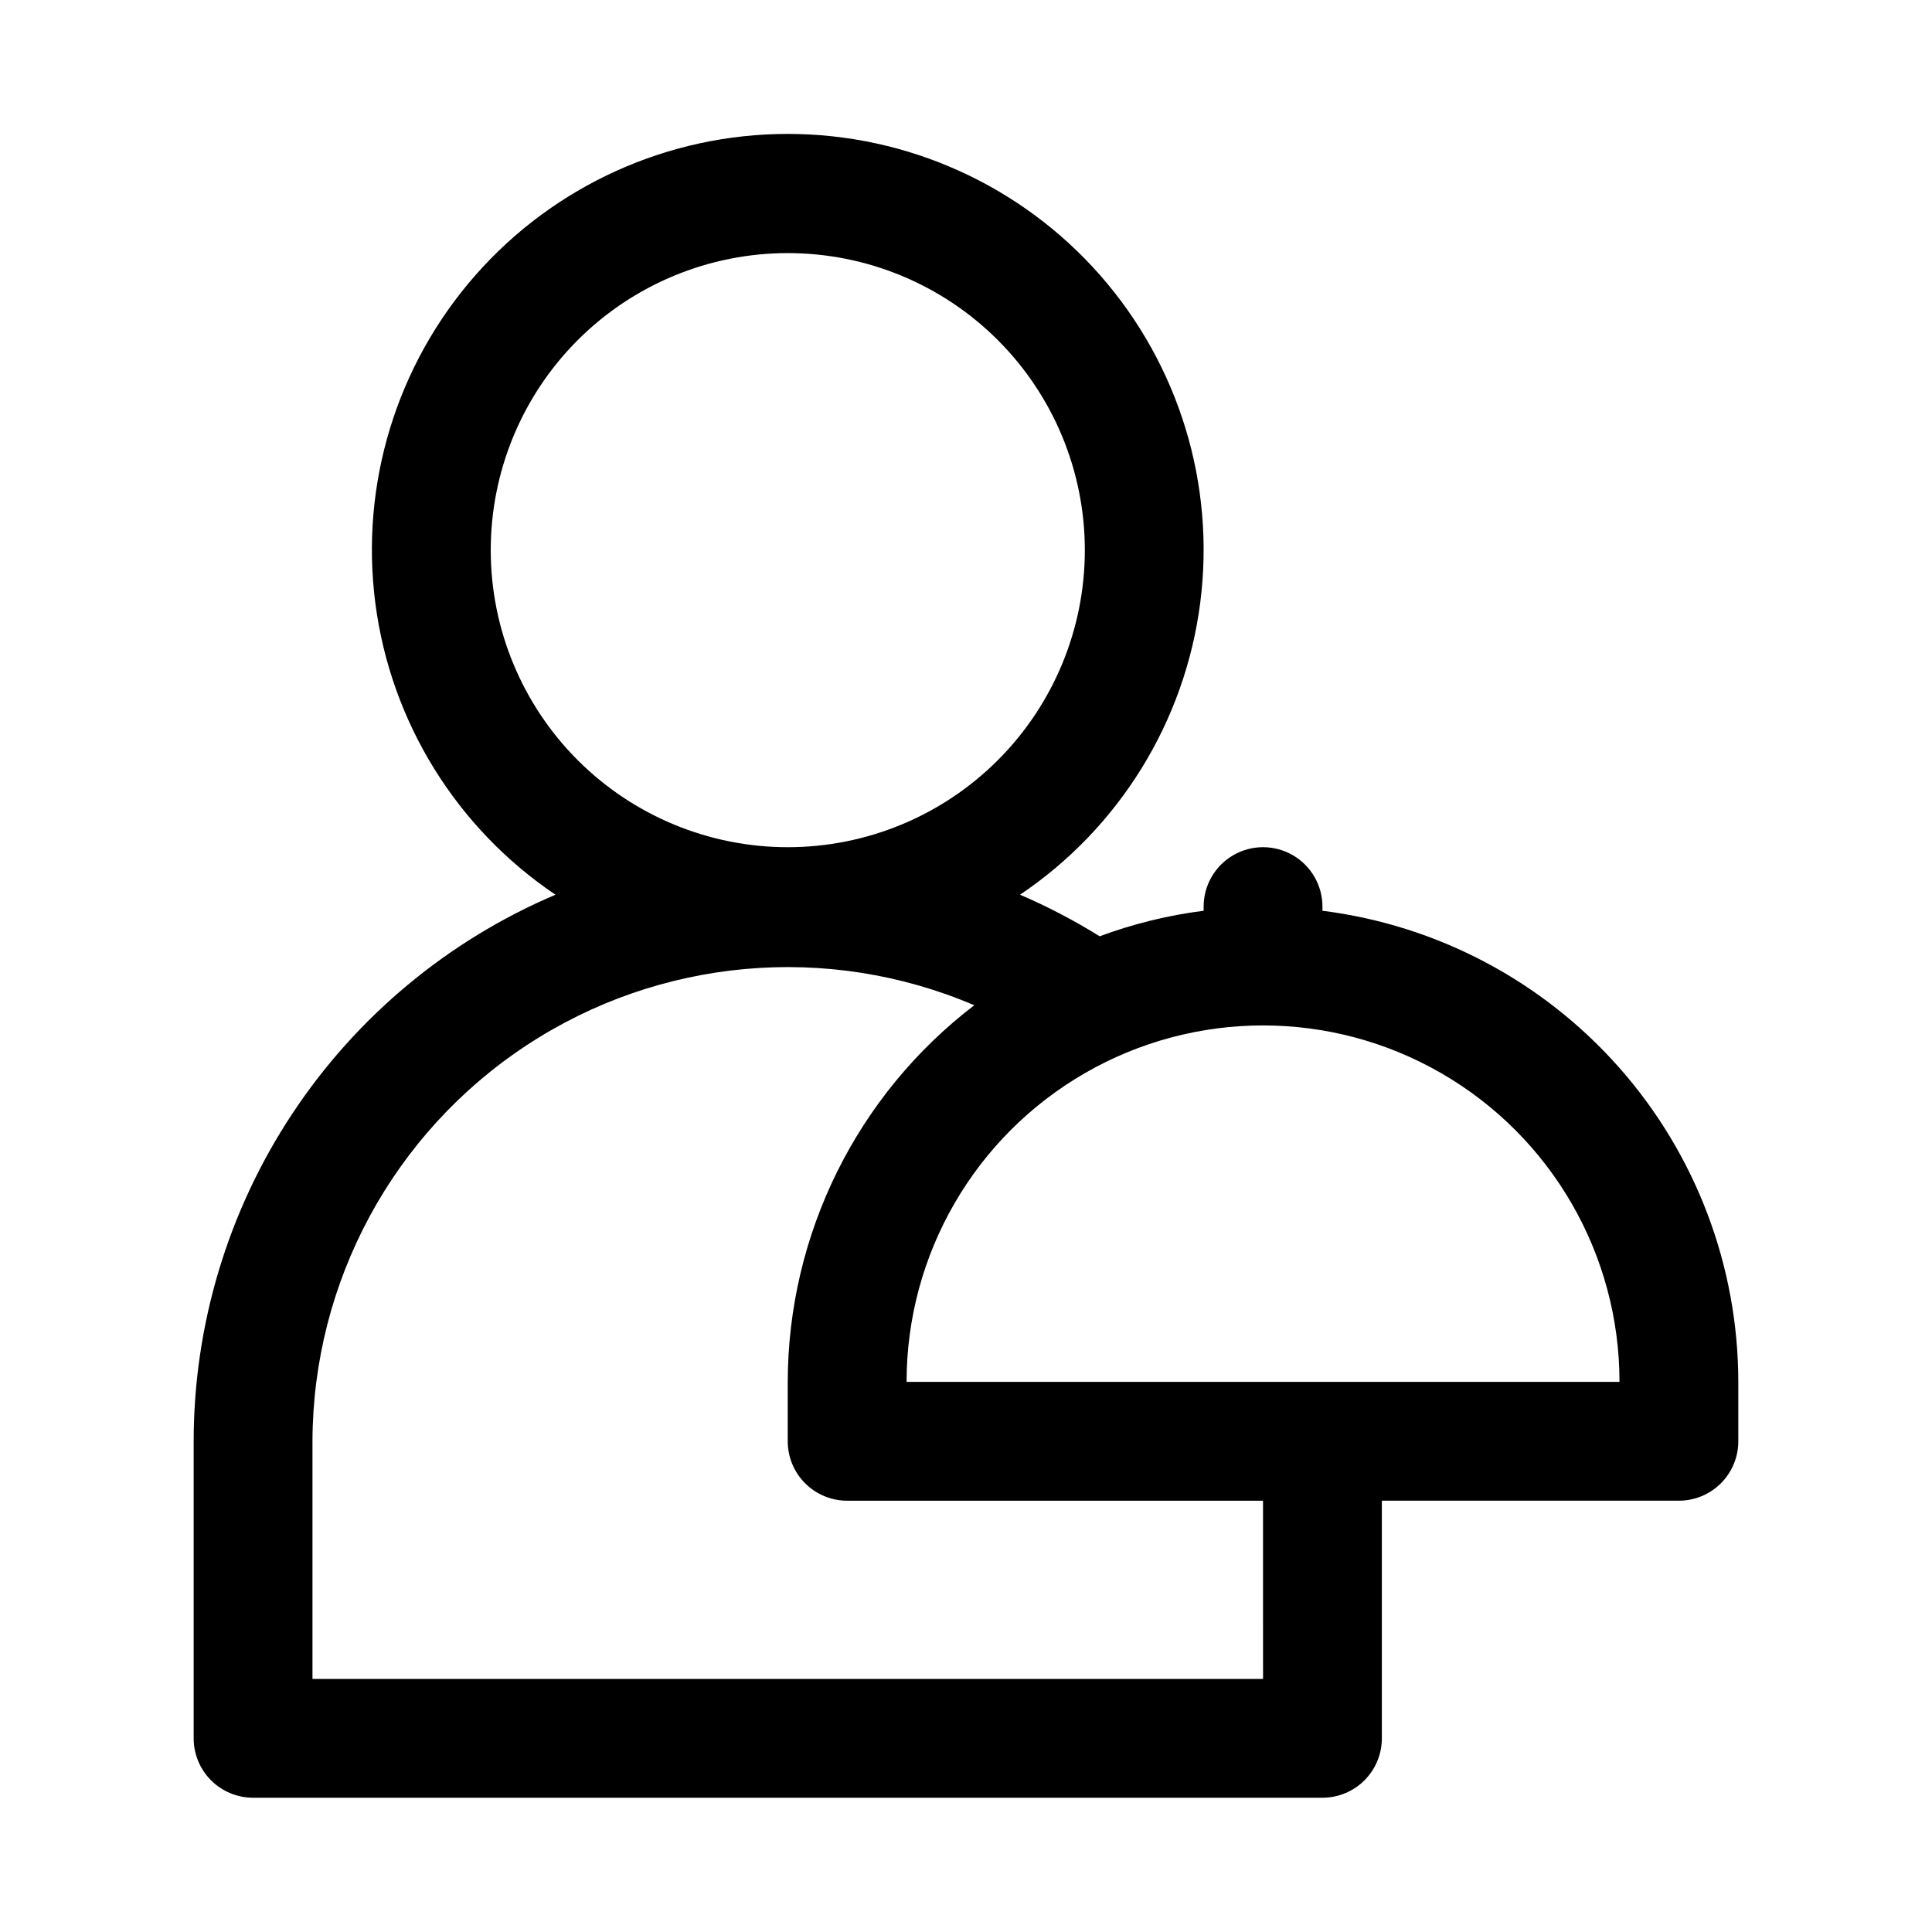
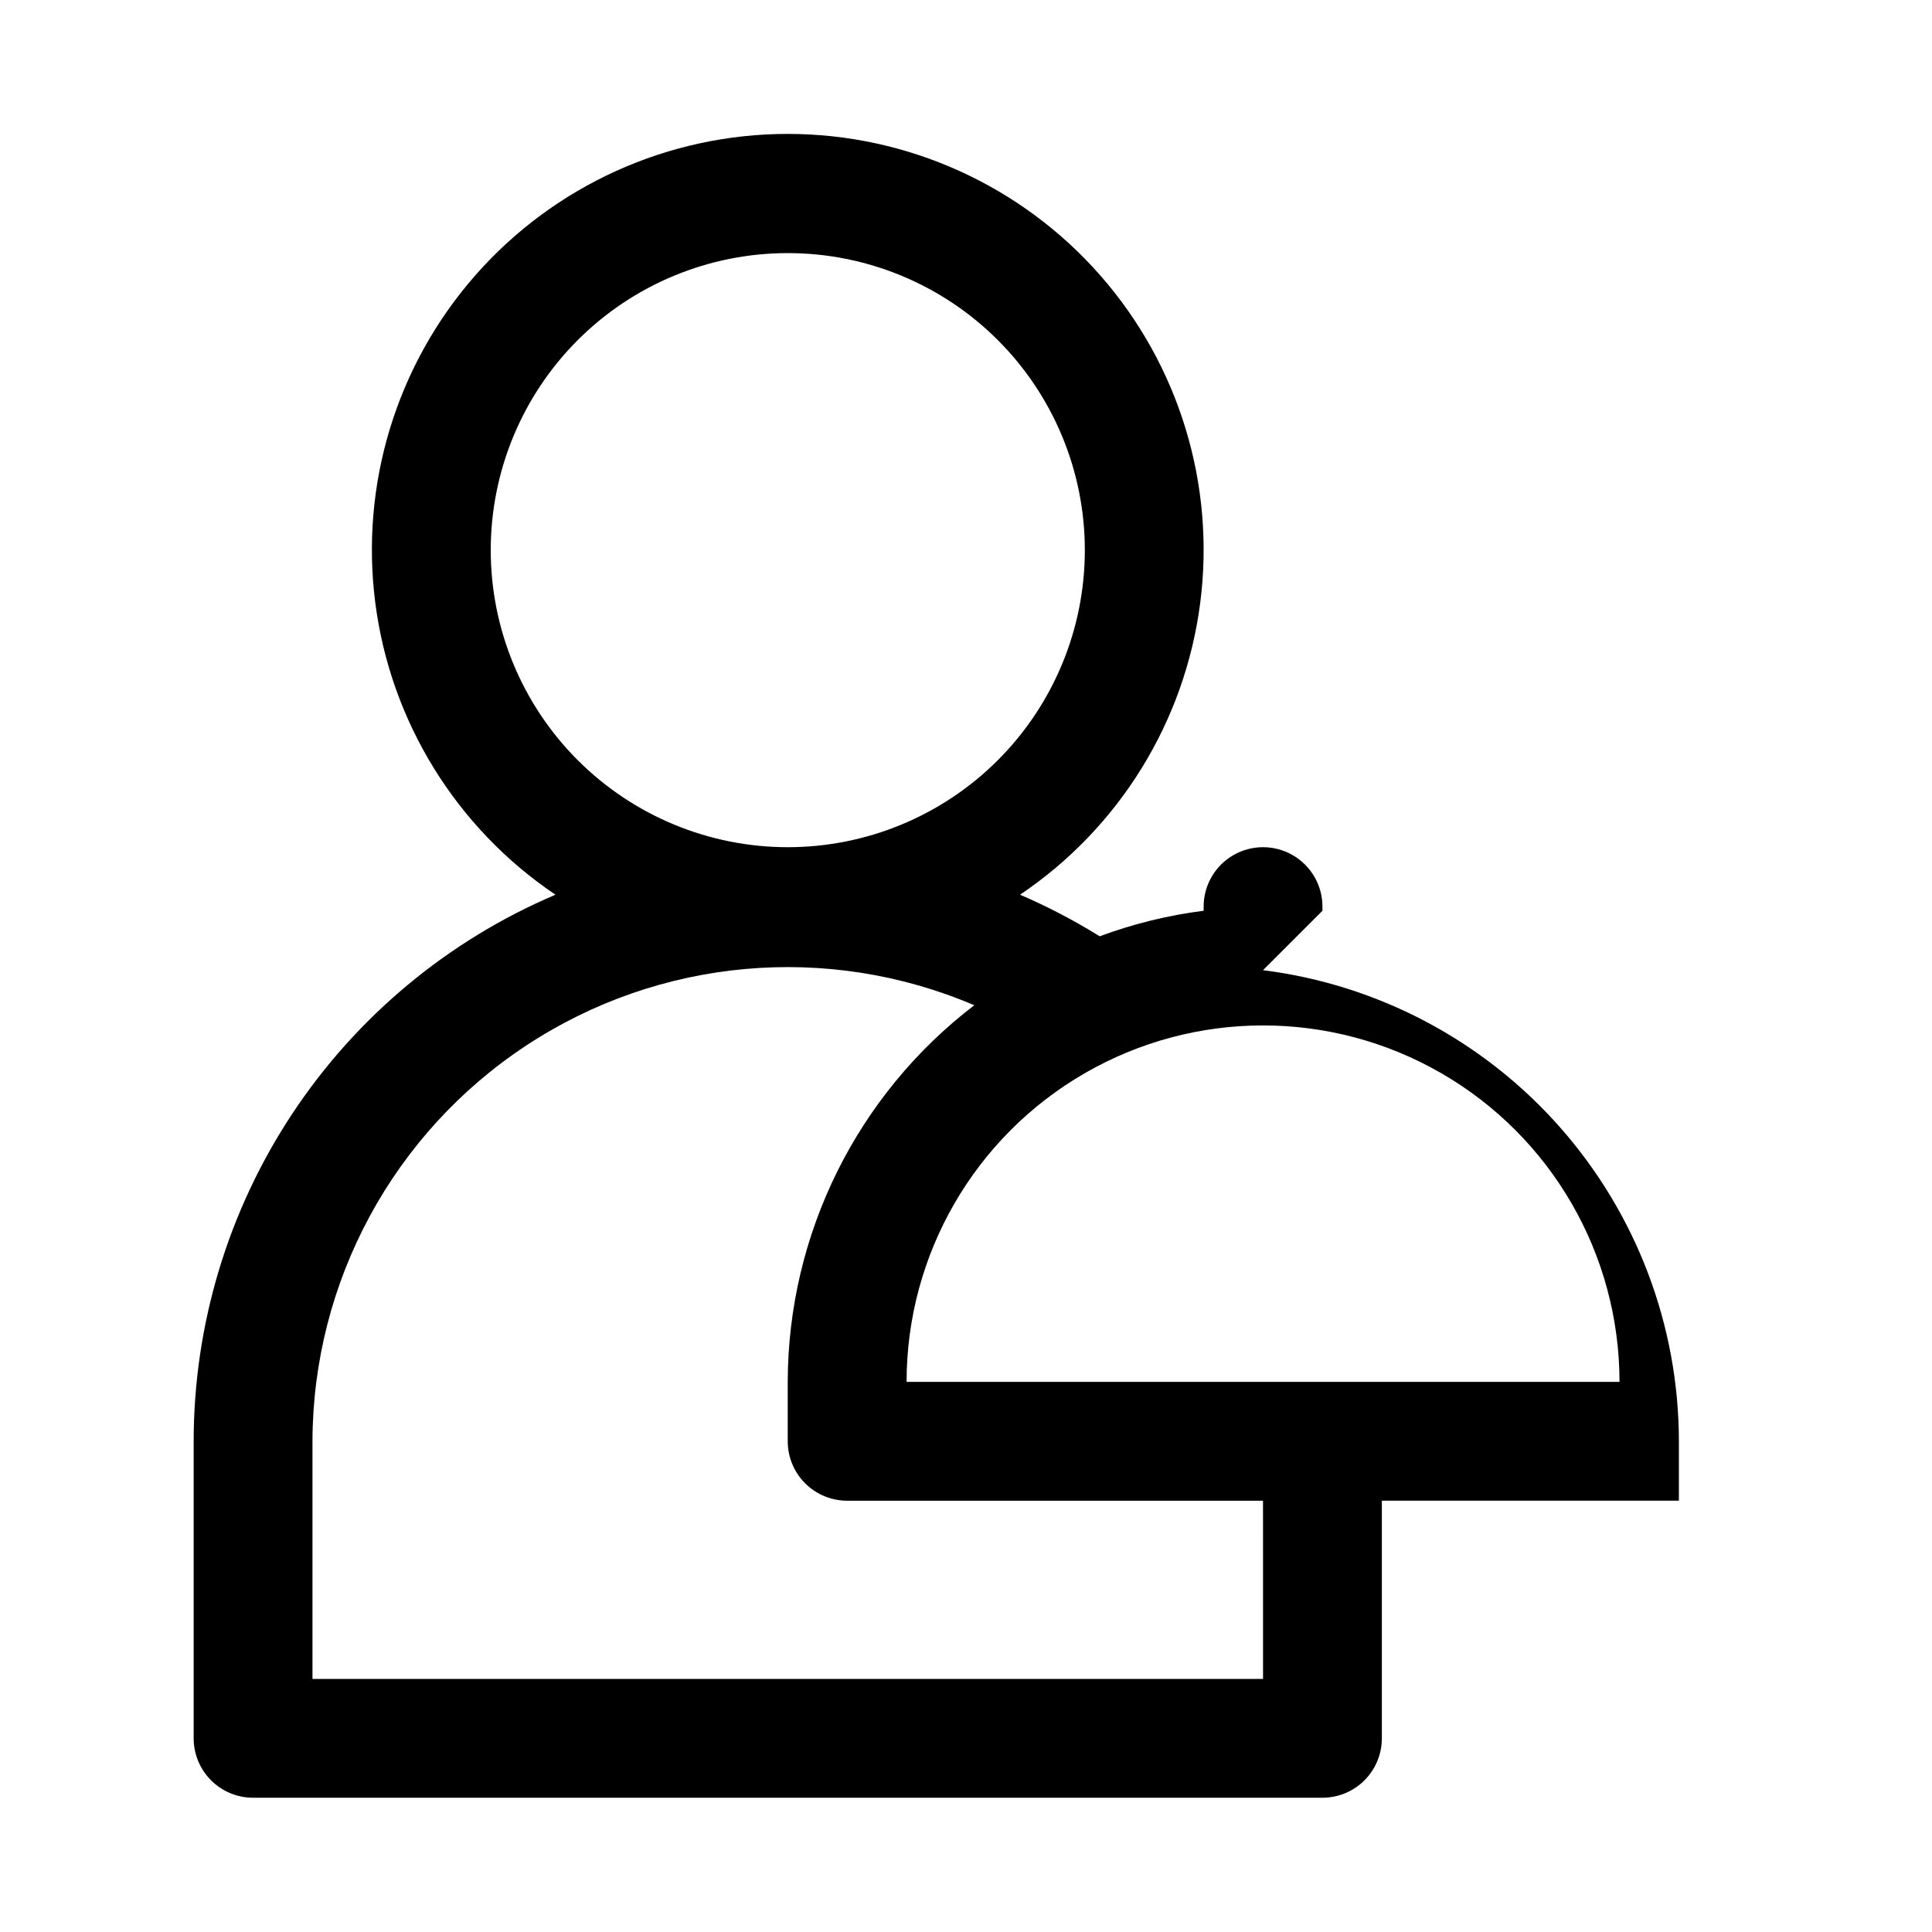
<svg xmlns="http://www.w3.org/2000/svg" fill="#000000" width="800px" height="800px" version="1.1" viewBox="144 144 512 512">
-   <path d="m494.46 385.36v-1.102c0-5.625-3-10.82-7.871-13.633s-10.871-2.812-15.742 0-7.871 8.008-7.871 13.633v1.102c-9.414 1.195-18.66 3.465-27.555 6.769-6.742-4.199-13.797-7.883-21.098-11.02 26.289-17.703 43.68-45.863 47.742-77.293 4.059-31.426-5.606-63.082-26.527-86.887-20.926-23.801-51.082-37.441-82.773-37.441s-61.848 13.641-82.77 37.441c-20.926 23.805-30.59 55.461-26.531 86.887 4.062 31.43 21.457 59.59 47.742 77.293-28.426 12.078-52.676 32.25-69.723 58.004-17.051 25.754-26.145 55.953-26.16 86.84v78.723c0 4.176 1.66 8.18 4.613 11.133 2.953 2.953 6.957 4.609 11.133 4.609h283.39c4.176 0 8.184-1.656 11.133-4.609 2.953-2.953 4.613-6.957 4.613-11.133v-62.977h78.719c4.176 0 8.18-1.66 11.133-4.613 2.953-2.949 4.613-6.957 4.613-11.133v-15.742c-0.027-30.66-11.238-60.254-31.527-83.238-20.289-22.984-48.266-37.781-78.684-41.613zm-220.41-95.566c0-20.875 8.293-40.898 23.055-55.664 14.766-14.762 34.785-23.055 55.664-23.055s40.902 8.293 55.664 23.055c14.762 14.766 23.059 34.789 23.059 55.664 0 20.879-8.297 40.902-23.059 55.664-14.762 14.762-34.785 23.059-55.664 23.059s-40.898-8.297-55.664-23.059c-14.762-14.762-23.055-34.785-23.055-55.664zm204.67 299.14h-251.91v-62.977c0.098-42.25 21.371-81.641 56.656-104.89 35.281-23.246 79.871-27.254 118.73-10.668-31.098 23.781-49.367 60.668-49.438 99.816v15.742c0 4.176 1.66 8.184 4.613 11.133 2.953 2.953 6.957 4.613 11.133 4.613h110.21zm-94.465-78.719c0-33.75 18.004-64.934 47.234-81.809 29.227-16.875 65.234-16.875 94.461 0 29.23 16.875 47.234 48.059 47.234 81.809z" />
+   <path d="m494.46 385.36v-1.102c0-5.625-3-10.82-7.871-13.633s-10.871-2.812-15.742 0-7.871 8.008-7.871 13.633v1.102c-9.414 1.195-18.66 3.465-27.555 6.769-6.742-4.199-13.797-7.883-21.098-11.02 26.289-17.703 43.68-45.863 47.742-77.293 4.059-31.426-5.606-63.082-26.527-86.887-20.926-23.801-51.082-37.441-82.773-37.441s-61.848 13.641-82.77 37.441c-20.926 23.805-30.59 55.461-26.531 86.887 4.062 31.43 21.457 59.59 47.742 77.293-28.426 12.078-52.676 32.25-69.723 58.004-17.051 25.754-26.145 55.953-26.16 86.84v78.723c0 4.176 1.66 8.18 4.613 11.133 2.953 2.953 6.957 4.609 11.133 4.609h283.39c4.176 0 8.184-1.656 11.133-4.609 2.953-2.953 4.613-6.957 4.613-11.133v-62.977h78.719v-15.742c-0.027-30.66-11.238-60.254-31.527-83.238-20.289-22.984-48.266-37.781-78.684-41.613zm-220.41-95.566c0-20.875 8.293-40.898 23.055-55.664 14.766-14.762 34.785-23.055 55.664-23.055s40.902 8.293 55.664 23.055c14.762 14.766 23.059 34.789 23.059 55.664 0 20.879-8.297 40.902-23.059 55.664-14.762 14.762-34.785 23.059-55.664 23.059s-40.898-8.297-55.664-23.059c-14.762-14.762-23.055-34.785-23.055-55.664zm204.67 299.14h-251.91v-62.977c0.098-42.25 21.371-81.641 56.656-104.89 35.281-23.246 79.871-27.254 118.73-10.668-31.098 23.781-49.367 60.668-49.438 99.816v15.742c0 4.176 1.66 8.184 4.613 11.133 2.953 2.953 6.957 4.613 11.133 4.613h110.21zm-94.465-78.719c0-33.75 18.004-64.934 47.234-81.809 29.227-16.875 65.234-16.875 94.461 0 29.23 16.875 47.234 48.059 47.234 81.809z" />
</svg>